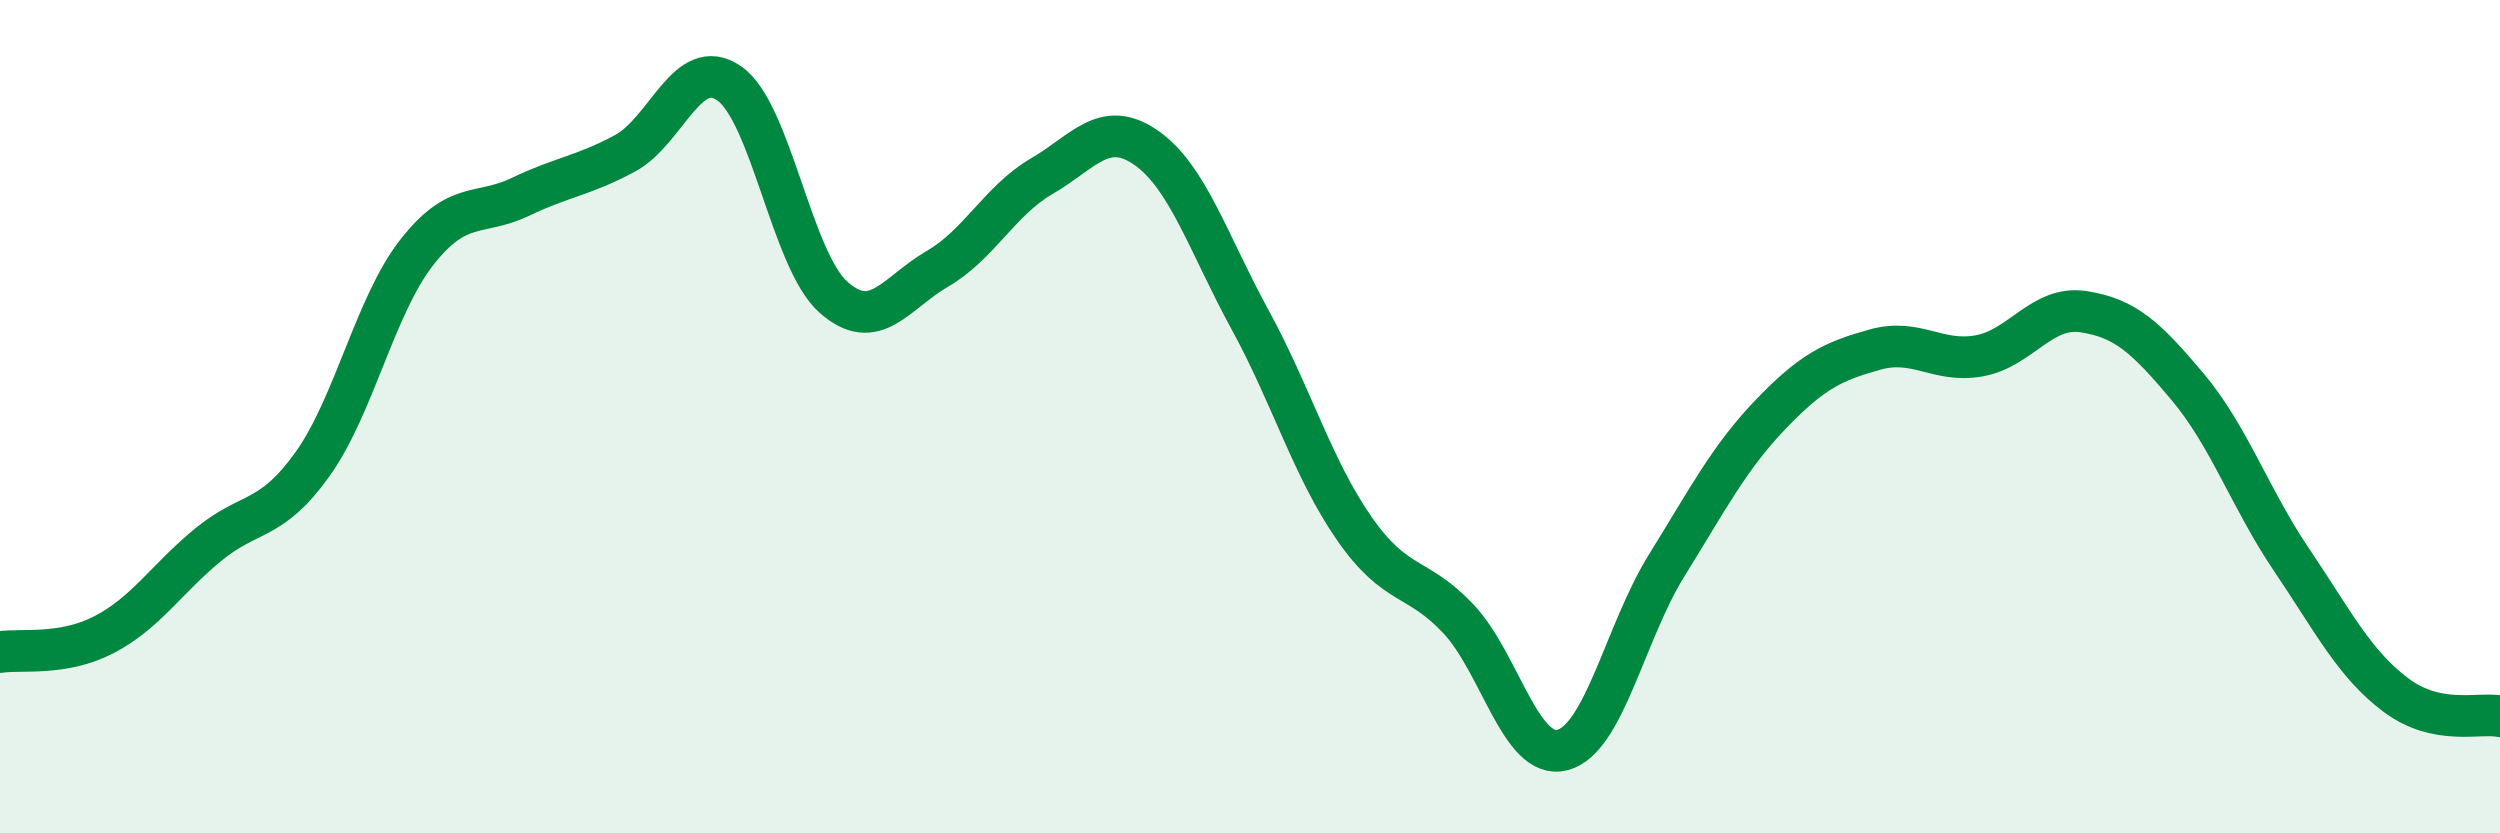
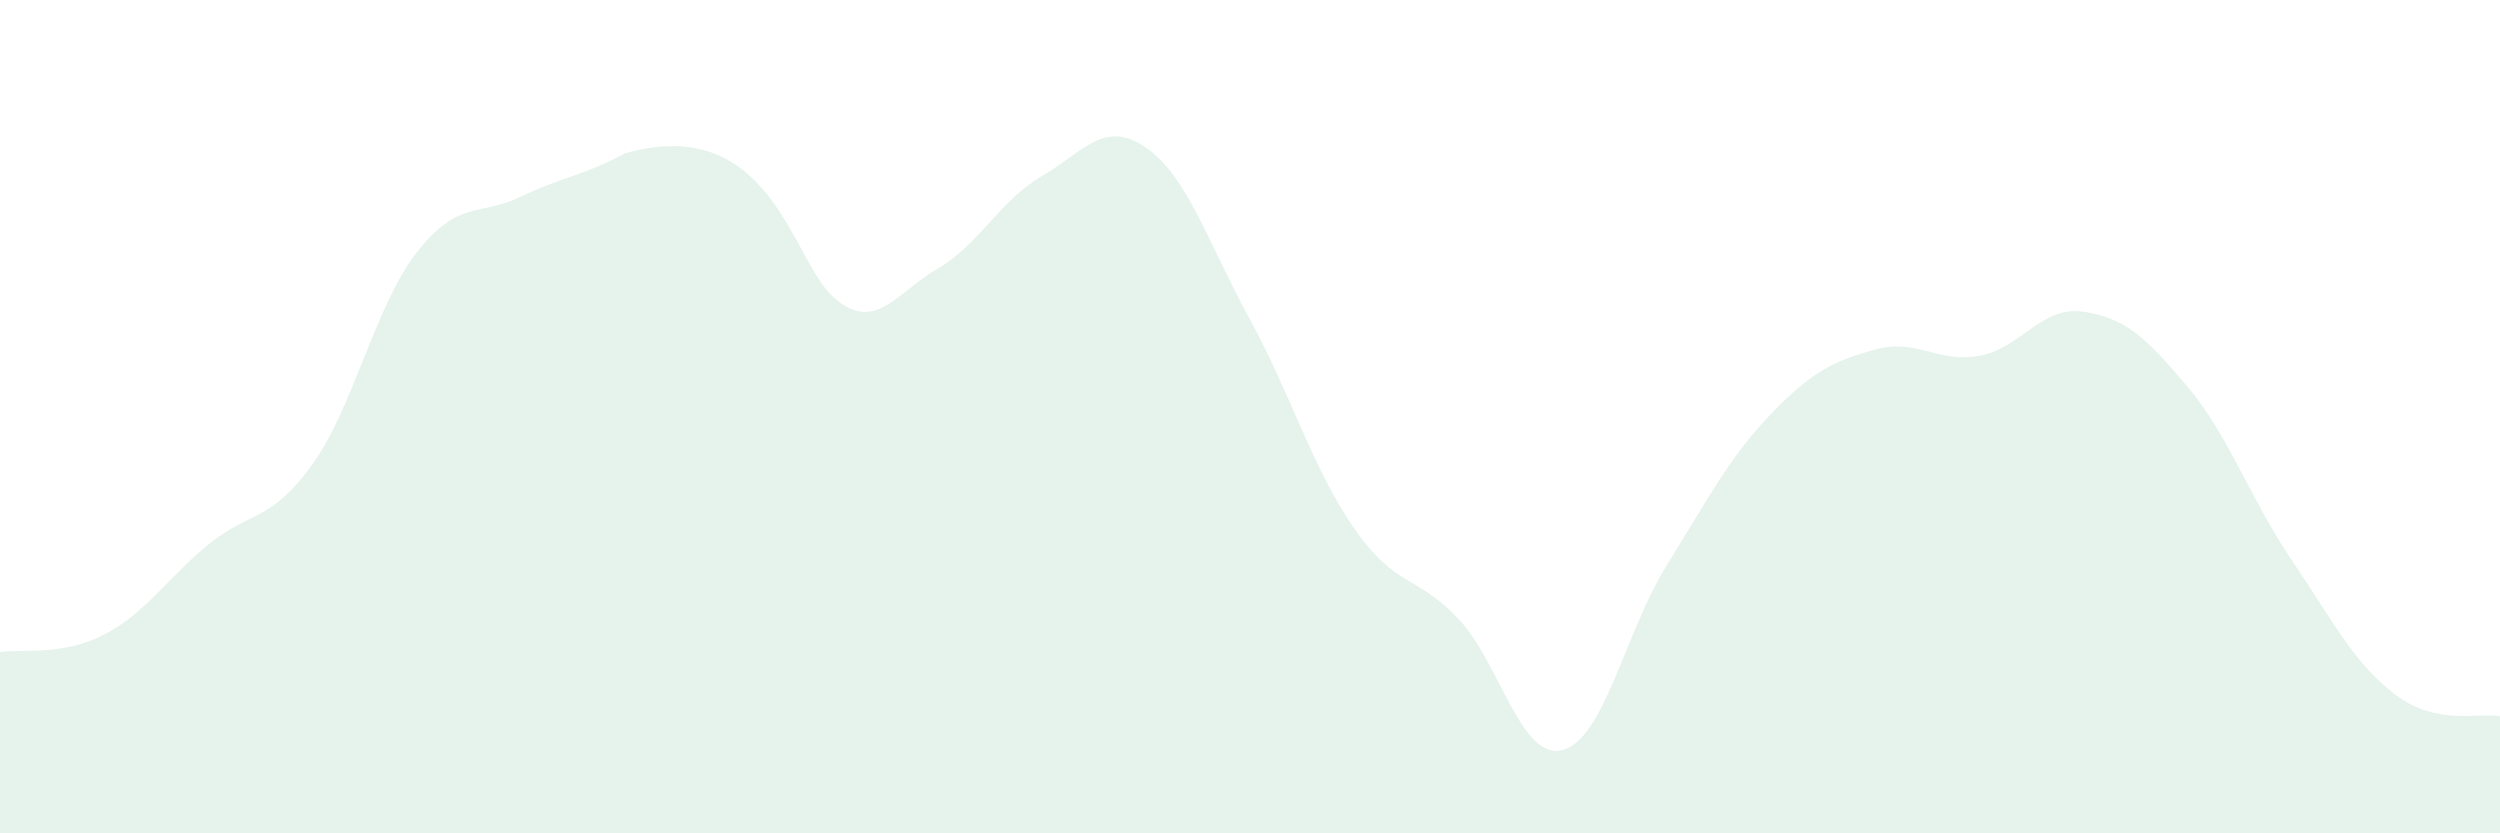
<svg xmlns="http://www.w3.org/2000/svg" width="60" height="20" viewBox="0 0 60 20">
-   <path d="M 0,15.65 C 0.5,15.57 1.5,15.75 2.5,15.23 C 3.5,14.71 4,13.89 5,13.07 C 6,12.25 6.5,12.54 7.5,11.14 C 8.5,9.74 9,7.34 10,6.06 C 11,4.78 11.5,5.2 12.5,4.72 C 13.5,4.24 14,4.22 15,3.68 C 16,3.14 16.5,1.31 17.5,2 C 18.5,2.69 19,6.24 20,7.13 C 21,8.02 21.5,7.03 22.5,6.45 C 23.5,5.87 24,4.81 25,4.23 C 26,3.65 26.5,2.85 27.5,3.54 C 28.5,4.23 29,5.84 30,7.67 C 31,9.5 31.5,11.24 32.5,12.68 C 33.5,14.12 34,13.79 35,14.85 C 36,15.91 36.5,18.26 37.5,18 C 38.5,17.74 39,15.18 40,13.57 C 41,11.96 41.5,10.98 42.5,9.94 C 43.5,8.9 44,8.67 45,8.39 C 46,8.11 46.5,8.72 47.5,8.54 C 48.5,8.36 49,7.33 50,7.48 C 51,7.63 51.5,8.09 52.5,9.28 C 53.5,10.47 54,11.96 55,13.44 C 56,14.92 56.5,15.93 57.5,16.68 C 58.5,17.43 59.5,17.09 60,17.19L60 20L0 20Z" fill="#008740" opacity="0.1" stroke-linecap="round" stroke-linejoin="round" />
-   <path d="M 0,15.65 C 0.5,15.57 1.5,15.75 2.5,15.23 C 3.5,14.71 4,13.89 5,13.07 C 6,12.25 6.5,12.54 7.5,11.14 C 8.5,9.74 9,7.34 10,6.06 C 11,4.78 11.5,5.2 12.5,4.72 C 13.5,4.24 14,4.22 15,3.68 C 16,3.14 16.5,1.31 17.5,2 C 18.5,2.69 19,6.24 20,7.13 C 21,8.02 21.5,7.03 22.5,6.45 C 23.5,5.87 24,4.81 25,4.23 C 26,3.65 26.5,2.85 27.5,3.54 C 28.5,4.23 29,5.84 30,7.67 C 31,9.5 31.5,11.24 32.5,12.68 C 33.5,14.12 34,13.79 35,14.85 C 36,15.91 36.5,18.26 37.5,18 C 38.5,17.74 39,15.18 40,13.57 C 41,11.96 41.5,10.98 42.5,9.94 C 43.5,8.9 44,8.67 45,8.39 C 46,8.11 46.5,8.72 47.5,8.54 C 48.5,8.36 49,7.33 50,7.48 C 51,7.63 51.5,8.09 52.5,9.28 C 53.5,10.47 54,11.96 55,13.44 C 56,14.92 56.5,15.93 57.5,16.68 C 58.5,17.43 59.5,17.09 60,17.19" stroke="#008740" stroke-width="1" fill="none" stroke-linecap="round" stroke-linejoin="round" />
+   <path d="M 0,15.65 C 0.5,15.57 1.5,15.75 2.5,15.23 C 3.5,14.71 4,13.89 5,13.07 C 6,12.25 6.5,12.54 7.5,11.14 C 8.5,9.74 9,7.34 10,6.06 C 11,4.78 11.5,5.2 12.5,4.72 C 13.5,4.24 14,4.22 15,3.68 C 18.5,2.69 19,6.24 20,7.13 C 21,8.02 21.5,7.03 22.5,6.45 C 23.5,5.87 24,4.81 25,4.23 C 26,3.65 26.5,2.85 27.5,3.54 C 28.5,4.23 29,5.84 30,7.67 C 31,9.5 31.5,11.24 32.5,12.68 C 33.5,14.12 34,13.79 35,14.85 C 36,15.91 36.5,18.26 37.5,18 C 38.5,17.74 39,15.18 40,13.57 C 41,11.96 41.5,10.98 42.5,9.94 C 43.5,8.9 44,8.67 45,8.39 C 46,8.11 46.5,8.72 47.5,8.54 C 48.5,8.36 49,7.33 50,7.48 C 51,7.63 51.5,8.09 52.5,9.28 C 53.5,10.47 54,11.96 55,13.44 C 56,14.92 56.5,15.93 57.5,16.68 C 58.5,17.43 59.5,17.09 60,17.19L60 20L0 20Z" fill="#008740" opacity="0.1" stroke-linecap="round" stroke-linejoin="round" />
</svg>